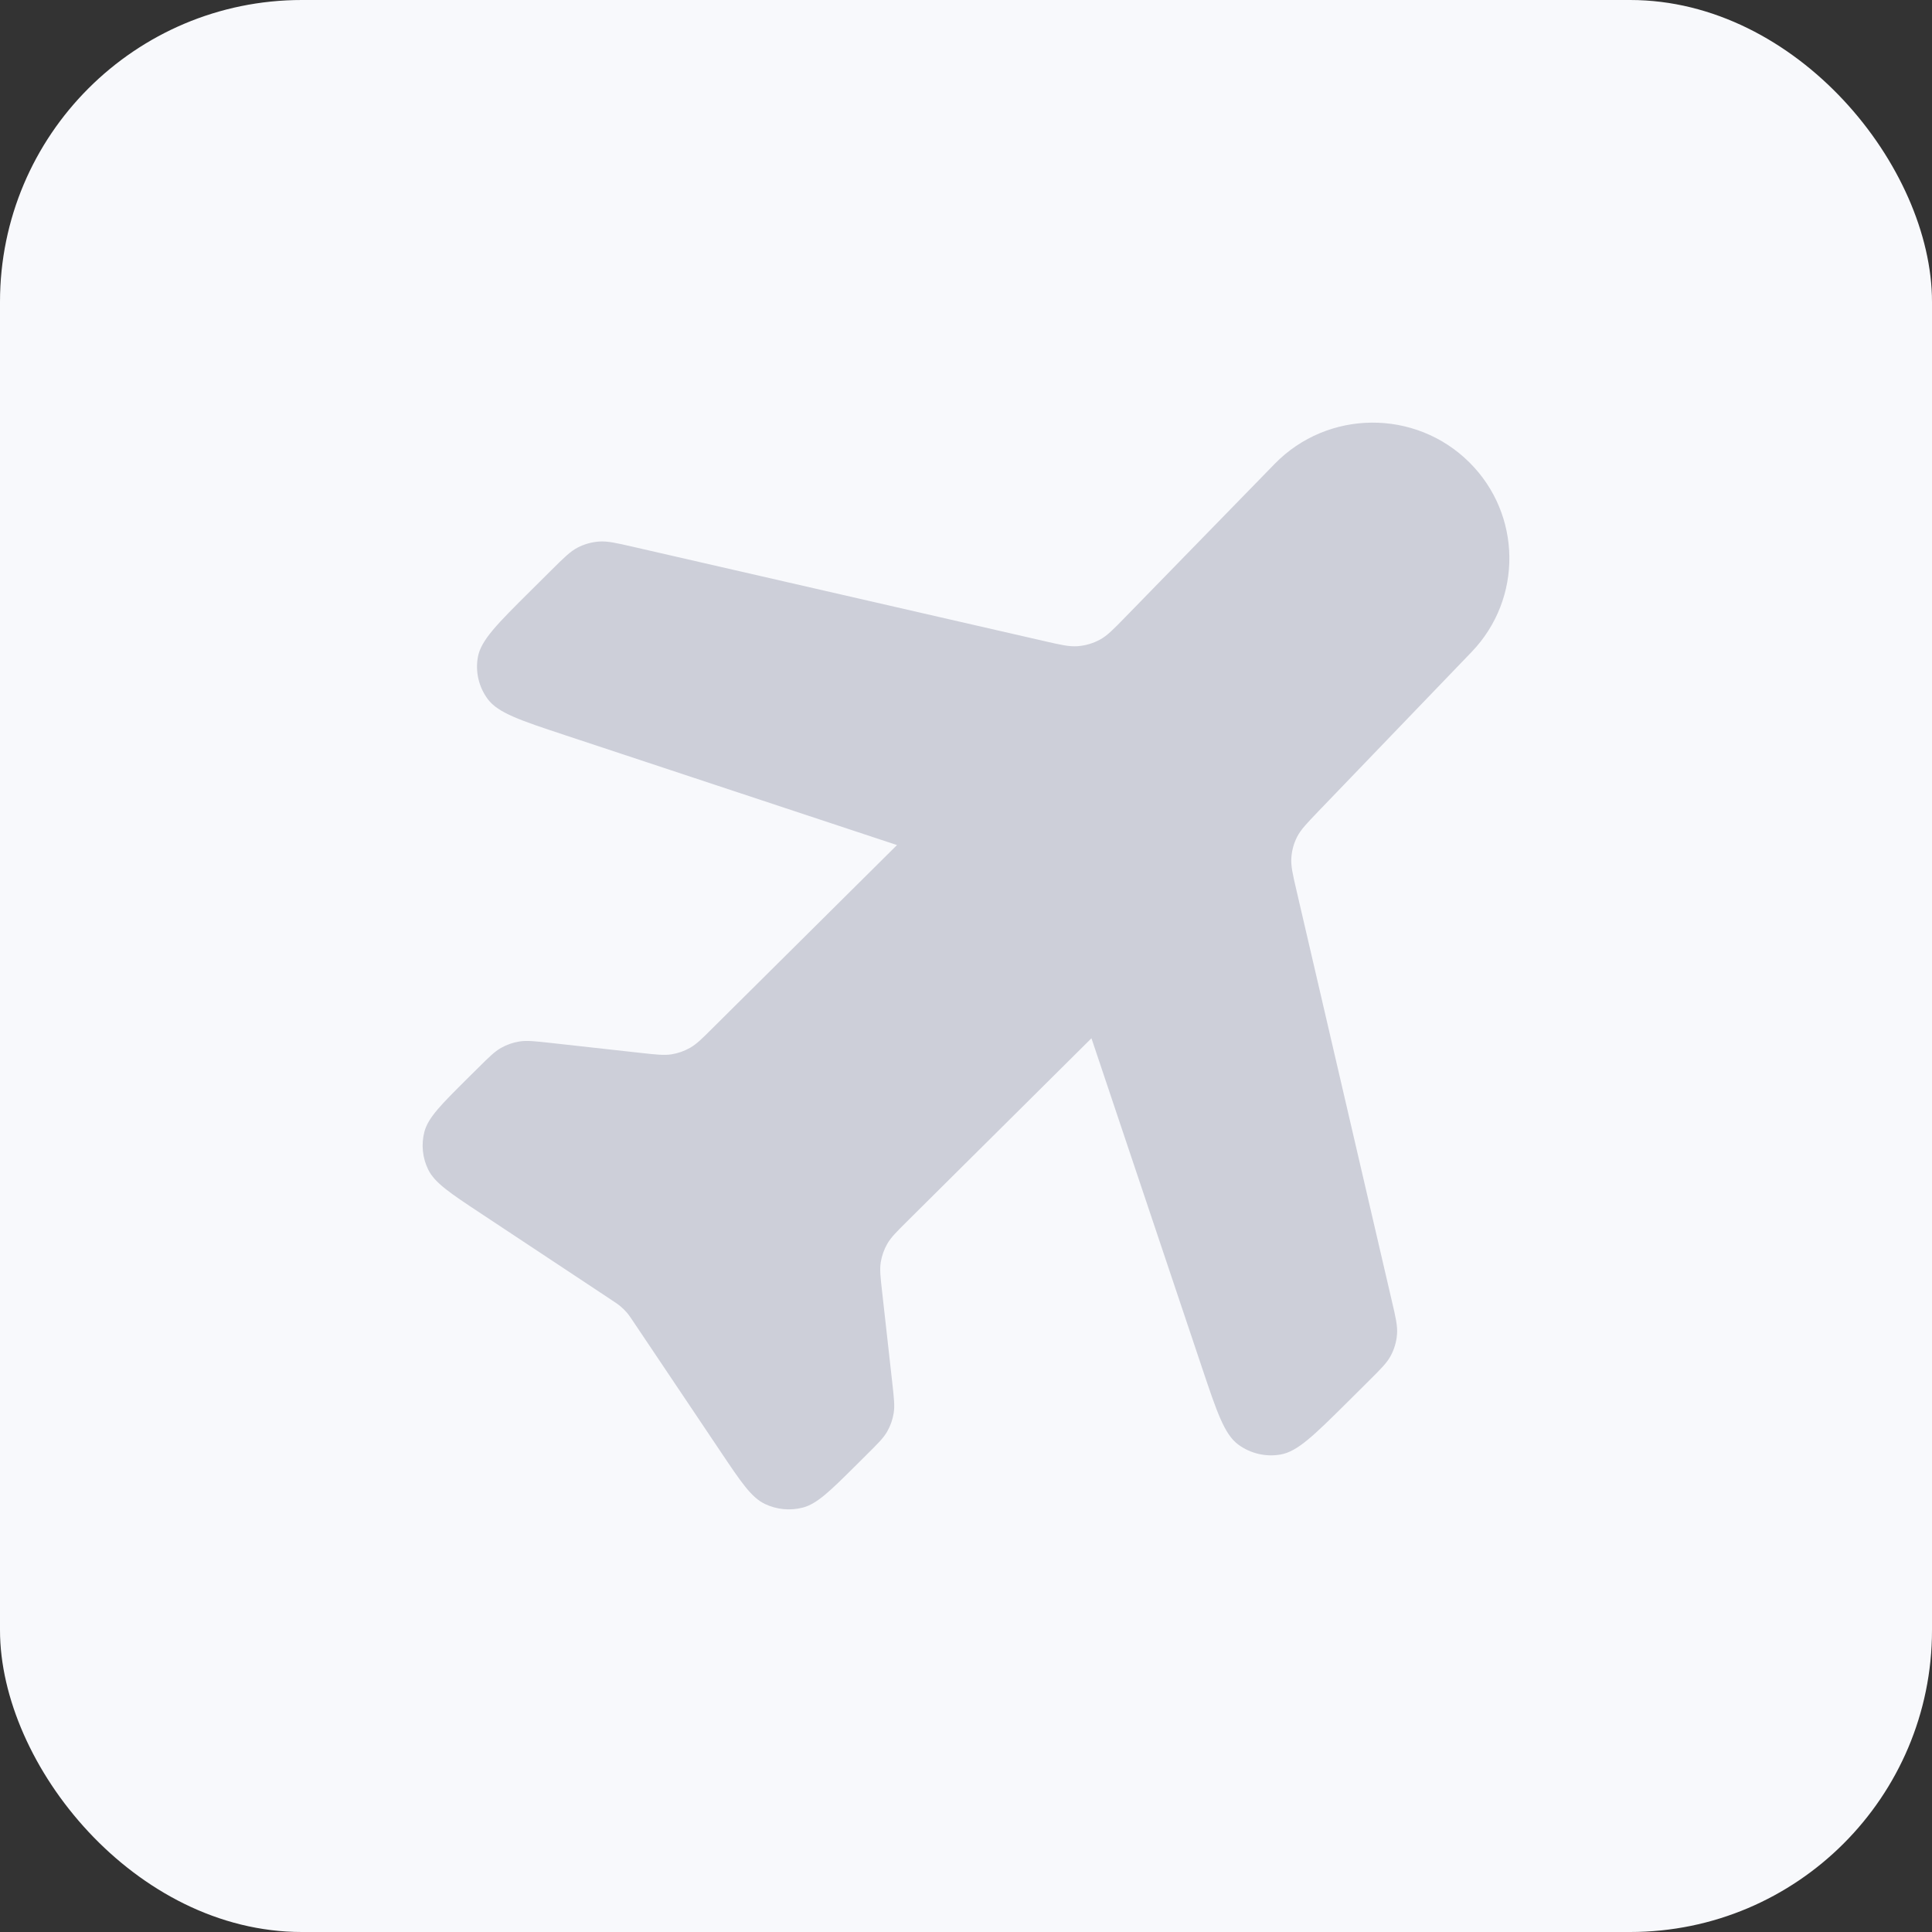
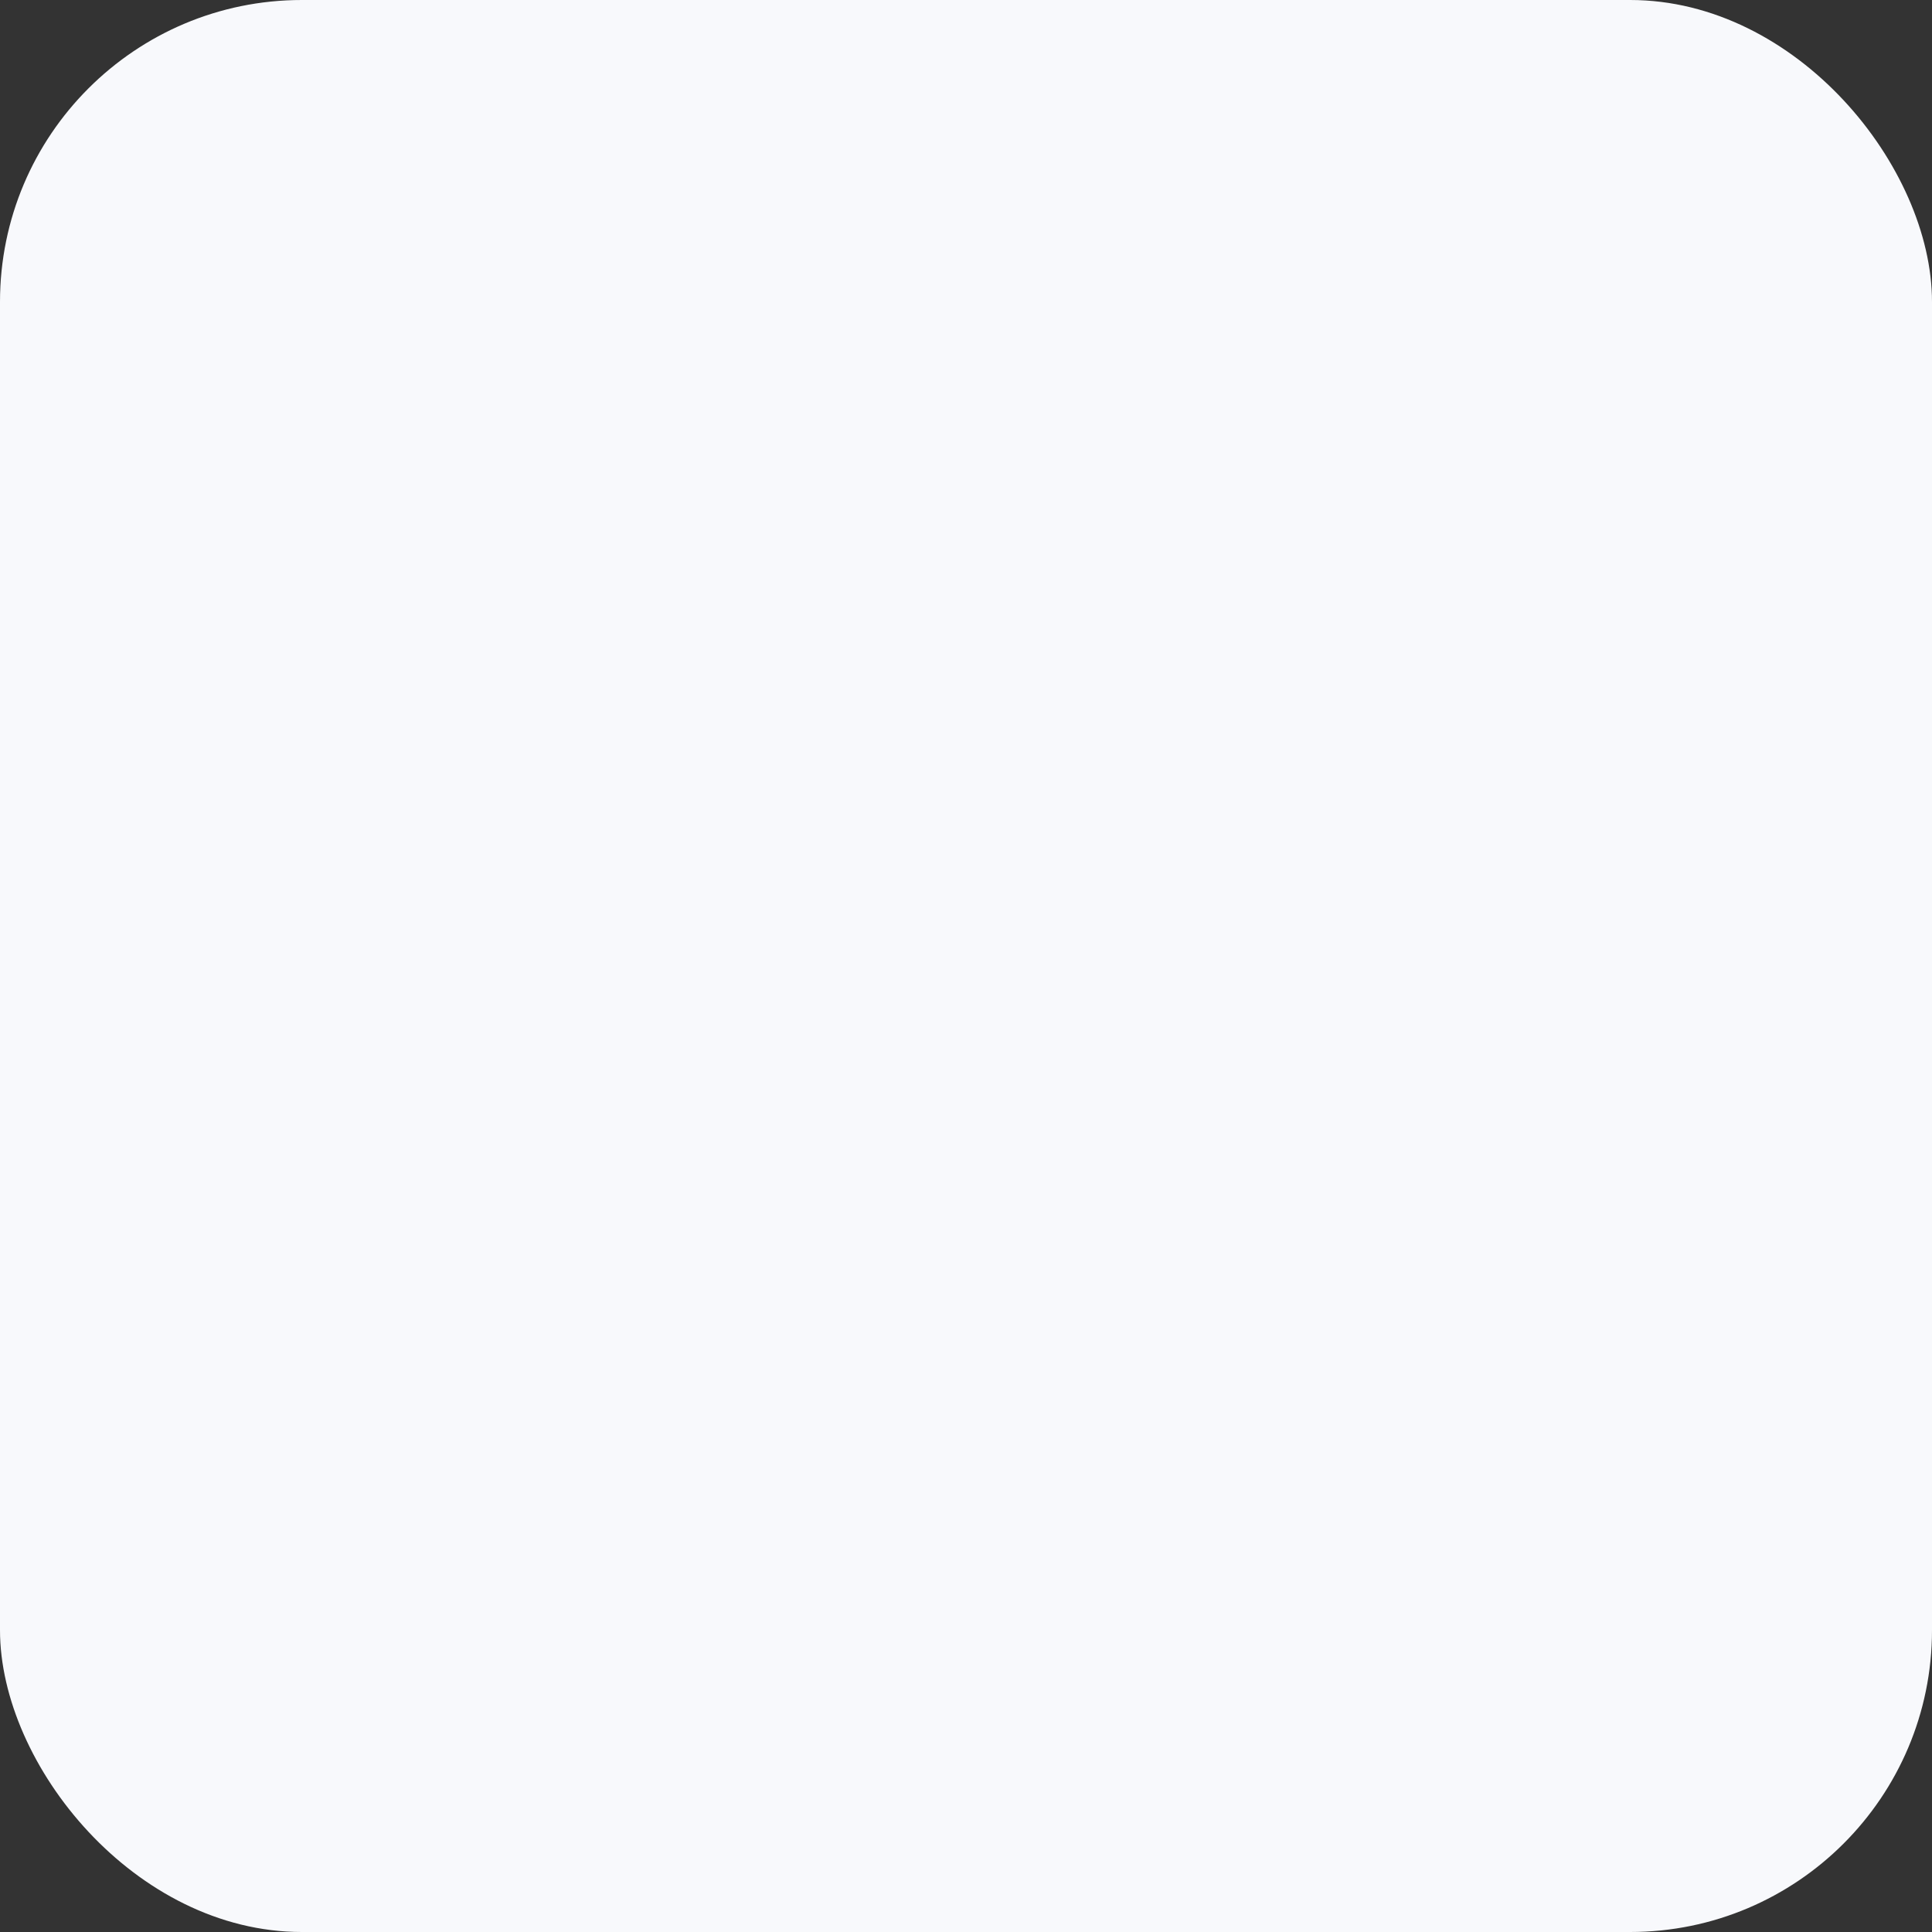
<svg xmlns="http://www.w3.org/2000/svg" width="32" height="32" viewBox="0 0 32 32" fill="none">
  <rect x="0" y="0" width="32" height="32" fill="#333333" stroke="none" />
  <rect width="32" height="32" rx="5" fill="#F8F9FC" />
-   <path d="M21.112 7.684C21.991 6.782 23.444 6.771 24.337 7.658C25.206 8.521 25.223 9.916 24.374 10.799L21.842 13.432C21.644 13.639 21.544 13.742 21.483 13.863C21.429 13.97 21.397 14.086 21.389 14.206C21.379 14.341 21.411 14.48 21.476 14.758L23.05 21.534C23.117 21.819 23.15 21.962 23.139 22.1C23.13 22.222 23.095 22.341 23.038 22.45C22.974 22.573 22.869 22.676 22.661 22.883L22.323 23.219C21.77 23.767 21.494 24.042 21.212 24.091C20.965 24.135 20.711 24.075 20.51 23.927C20.279 23.757 20.156 23.389 19.909 22.653L18.078 17.197L15.03 20.224C14.848 20.405 14.757 20.495 14.696 20.602C14.642 20.696 14.606 20.799 14.588 20.906C14.569 21.027 14.583 21.154 14.612 21.408L14.779 22.904C14.807 23.158 14.822 23.285 14.802 23.406C14.785 23.513 14.749 23.616 14.695 23.71C14.634 23.817 14.543 23.907 14.361 24.088L14.181 24.267C13.75 24.695 13.534 24.909 13.295 24.971C13.085 25.025 12.862 25.003 12.667 24.909C12.444 24.802 12.275 24.55 11.937 24.046L10.508 21.917C10.448 21.827 10.418 21.782 10.383 21.741C10.351 21.705 10.318 21.671 10.281 21.64C10.24 21.605 10.195 21.575 10.104 21.515L7.961 20.096C7.453 19.76 7.2 19.592 7.092 19.371C6.997 19.177 6.975 18.956 7.029 18.747C7.092 18.509 7.307 18.296 7.738 17.867L7.918 17.689C8.1 17.508 8.191 17.418 8.298 17.357C8.393 17.303 8.497 17.267 8.605 17.25C8.727 17.231 8.854 17.245 9.11 17.273L10.617 17.44C10.872 17.468 11 17.482 11.122 17.463C11.23 17.446 11.334 17.409 11.428 17.356C11.536 17.295 11.627 17.205 11.808 17.024L14.857 13.997L9.363 12.178C8.622 11.933 8.252 11.81 8.08 11.581C7.931 11.381 7.871 11.129 7.915 10.884C7.965 10.603 8.241 10.329 8.793 9.781L9.131 9.445C9.34 9.238 9.444 9.134 9.567 9.07C9.677 9.013 9.797 8.979 9.92 8.97C10.059 8.959 10.202 8.992 10.49 9.058L17.286 10.616C17.568 10.681 17.709 10.713 17.846 10.703C17.977 10.694 18.105 10.656 18.221 10.593C18.341 10.527 18.442 10.424 18.643 10.217L21.112 7.684Z" fill="#CDCFD9" />
</svg>